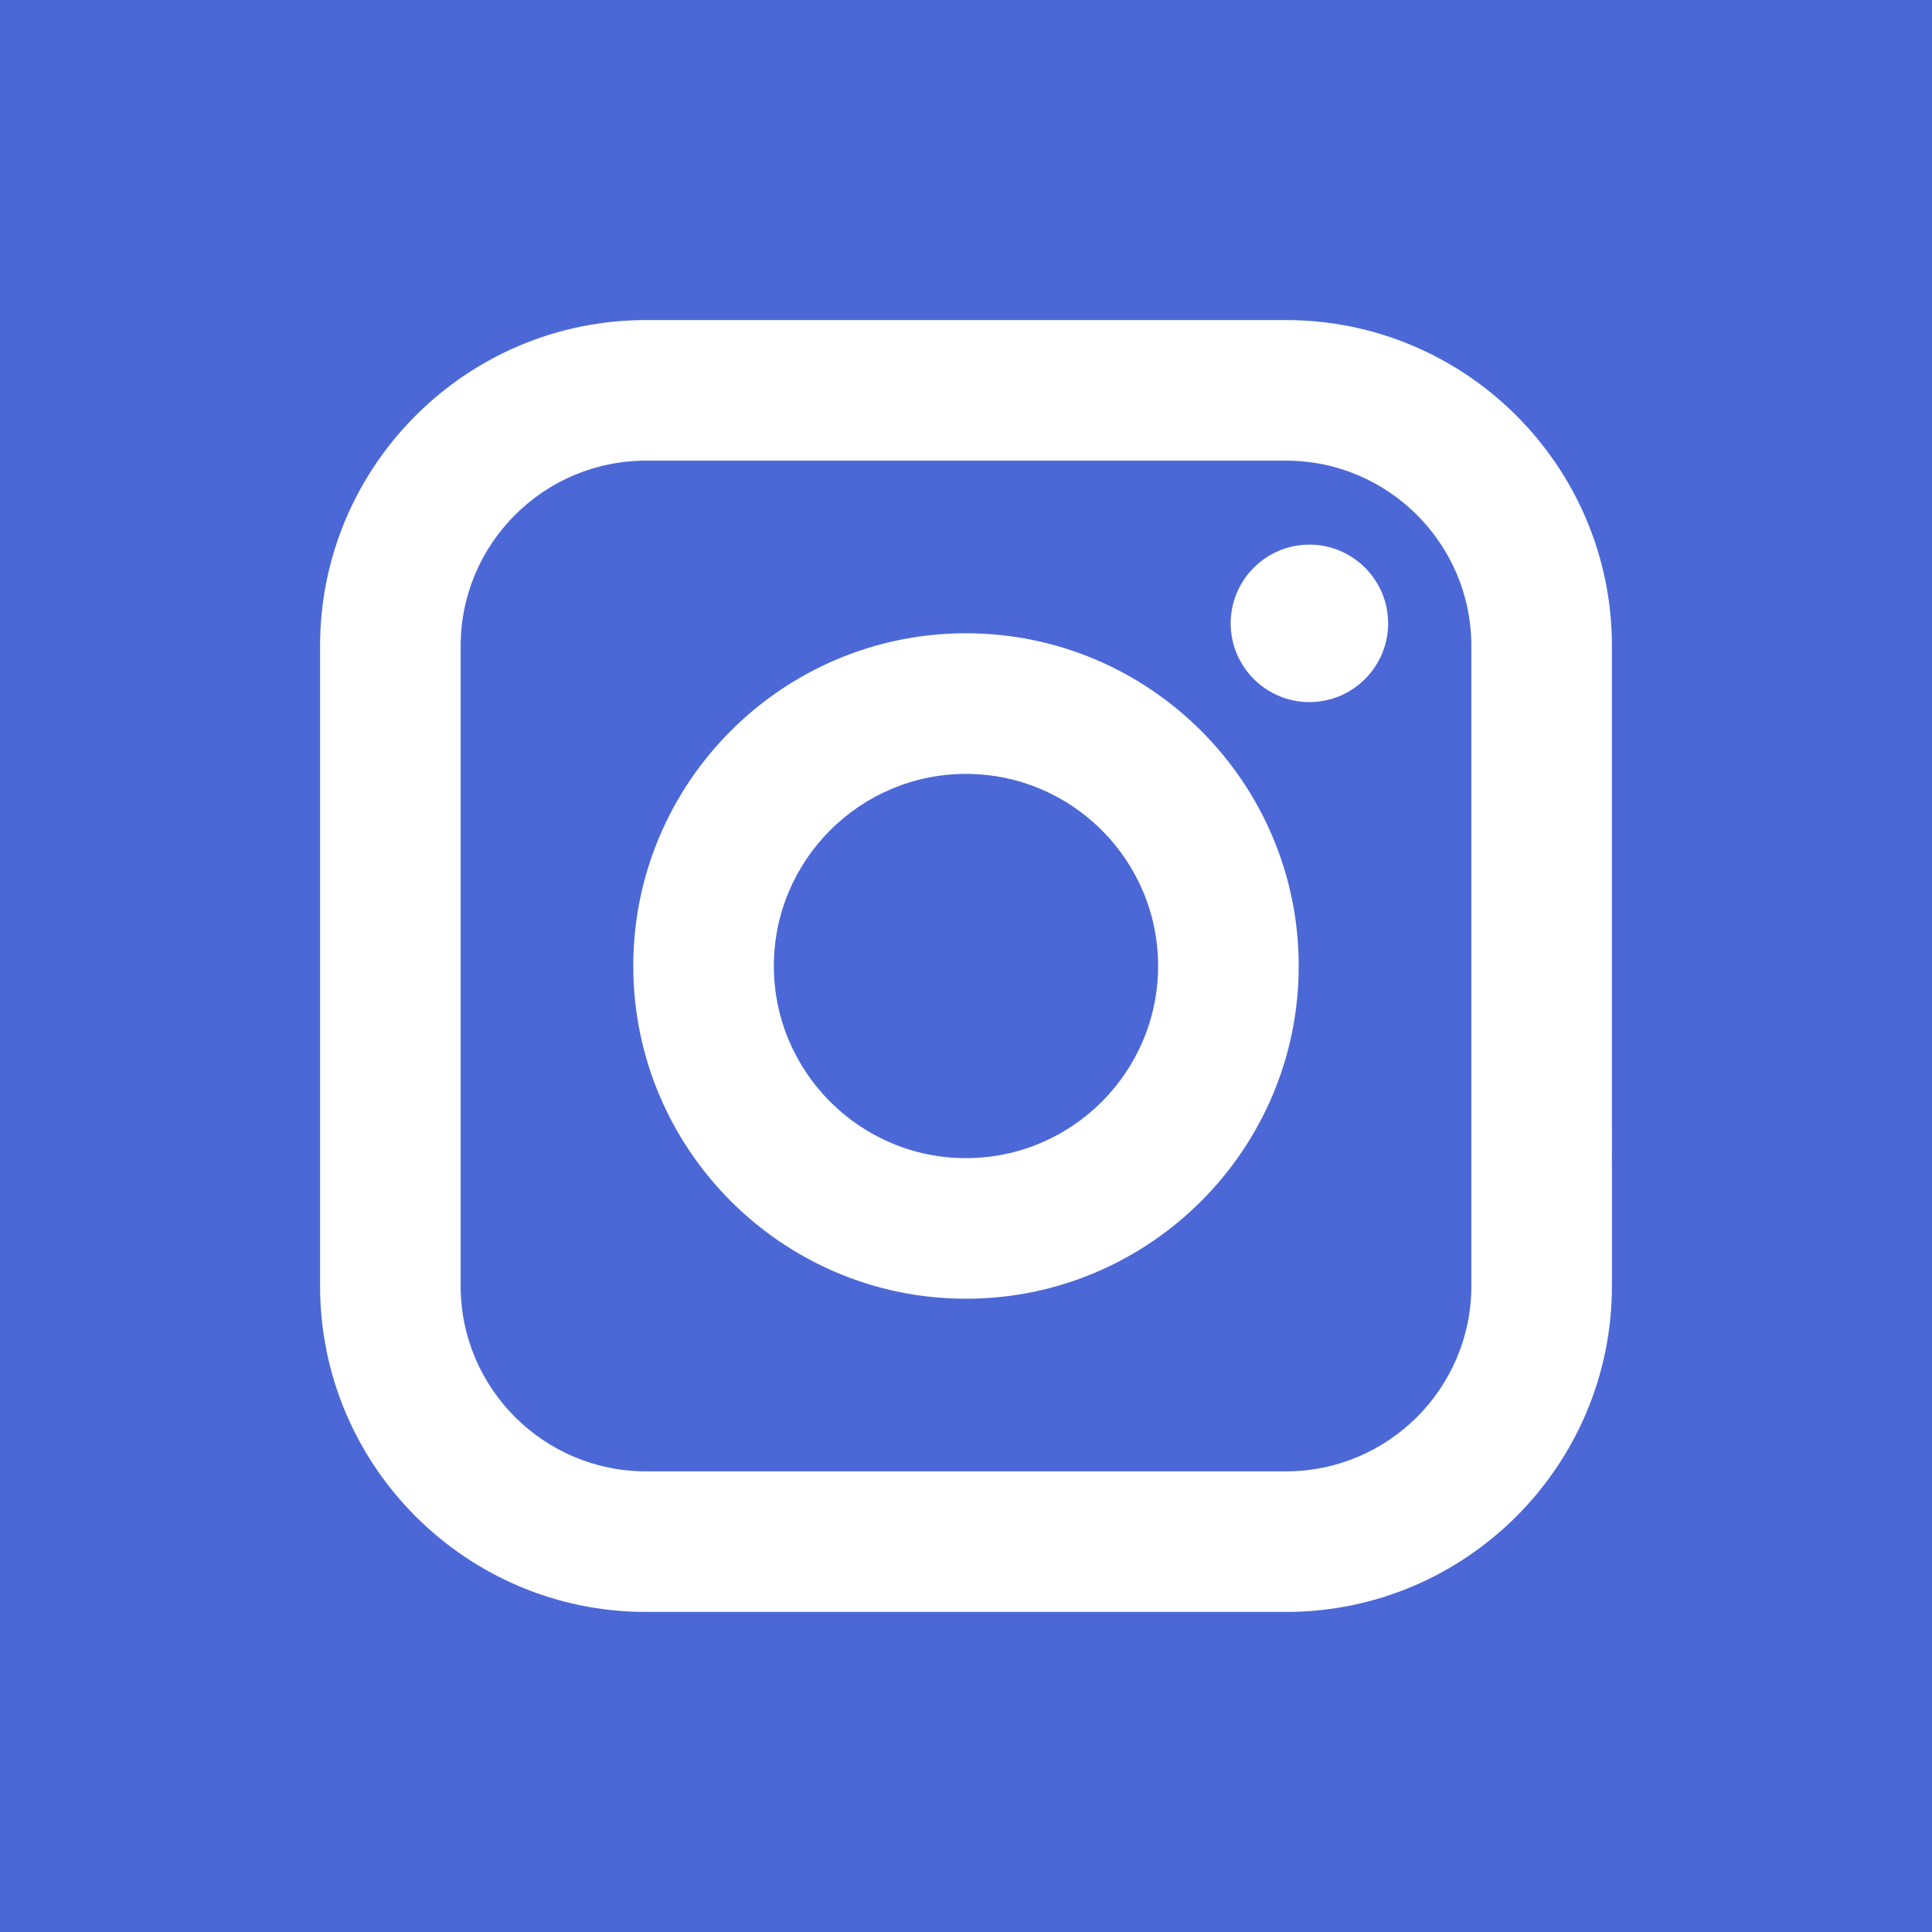
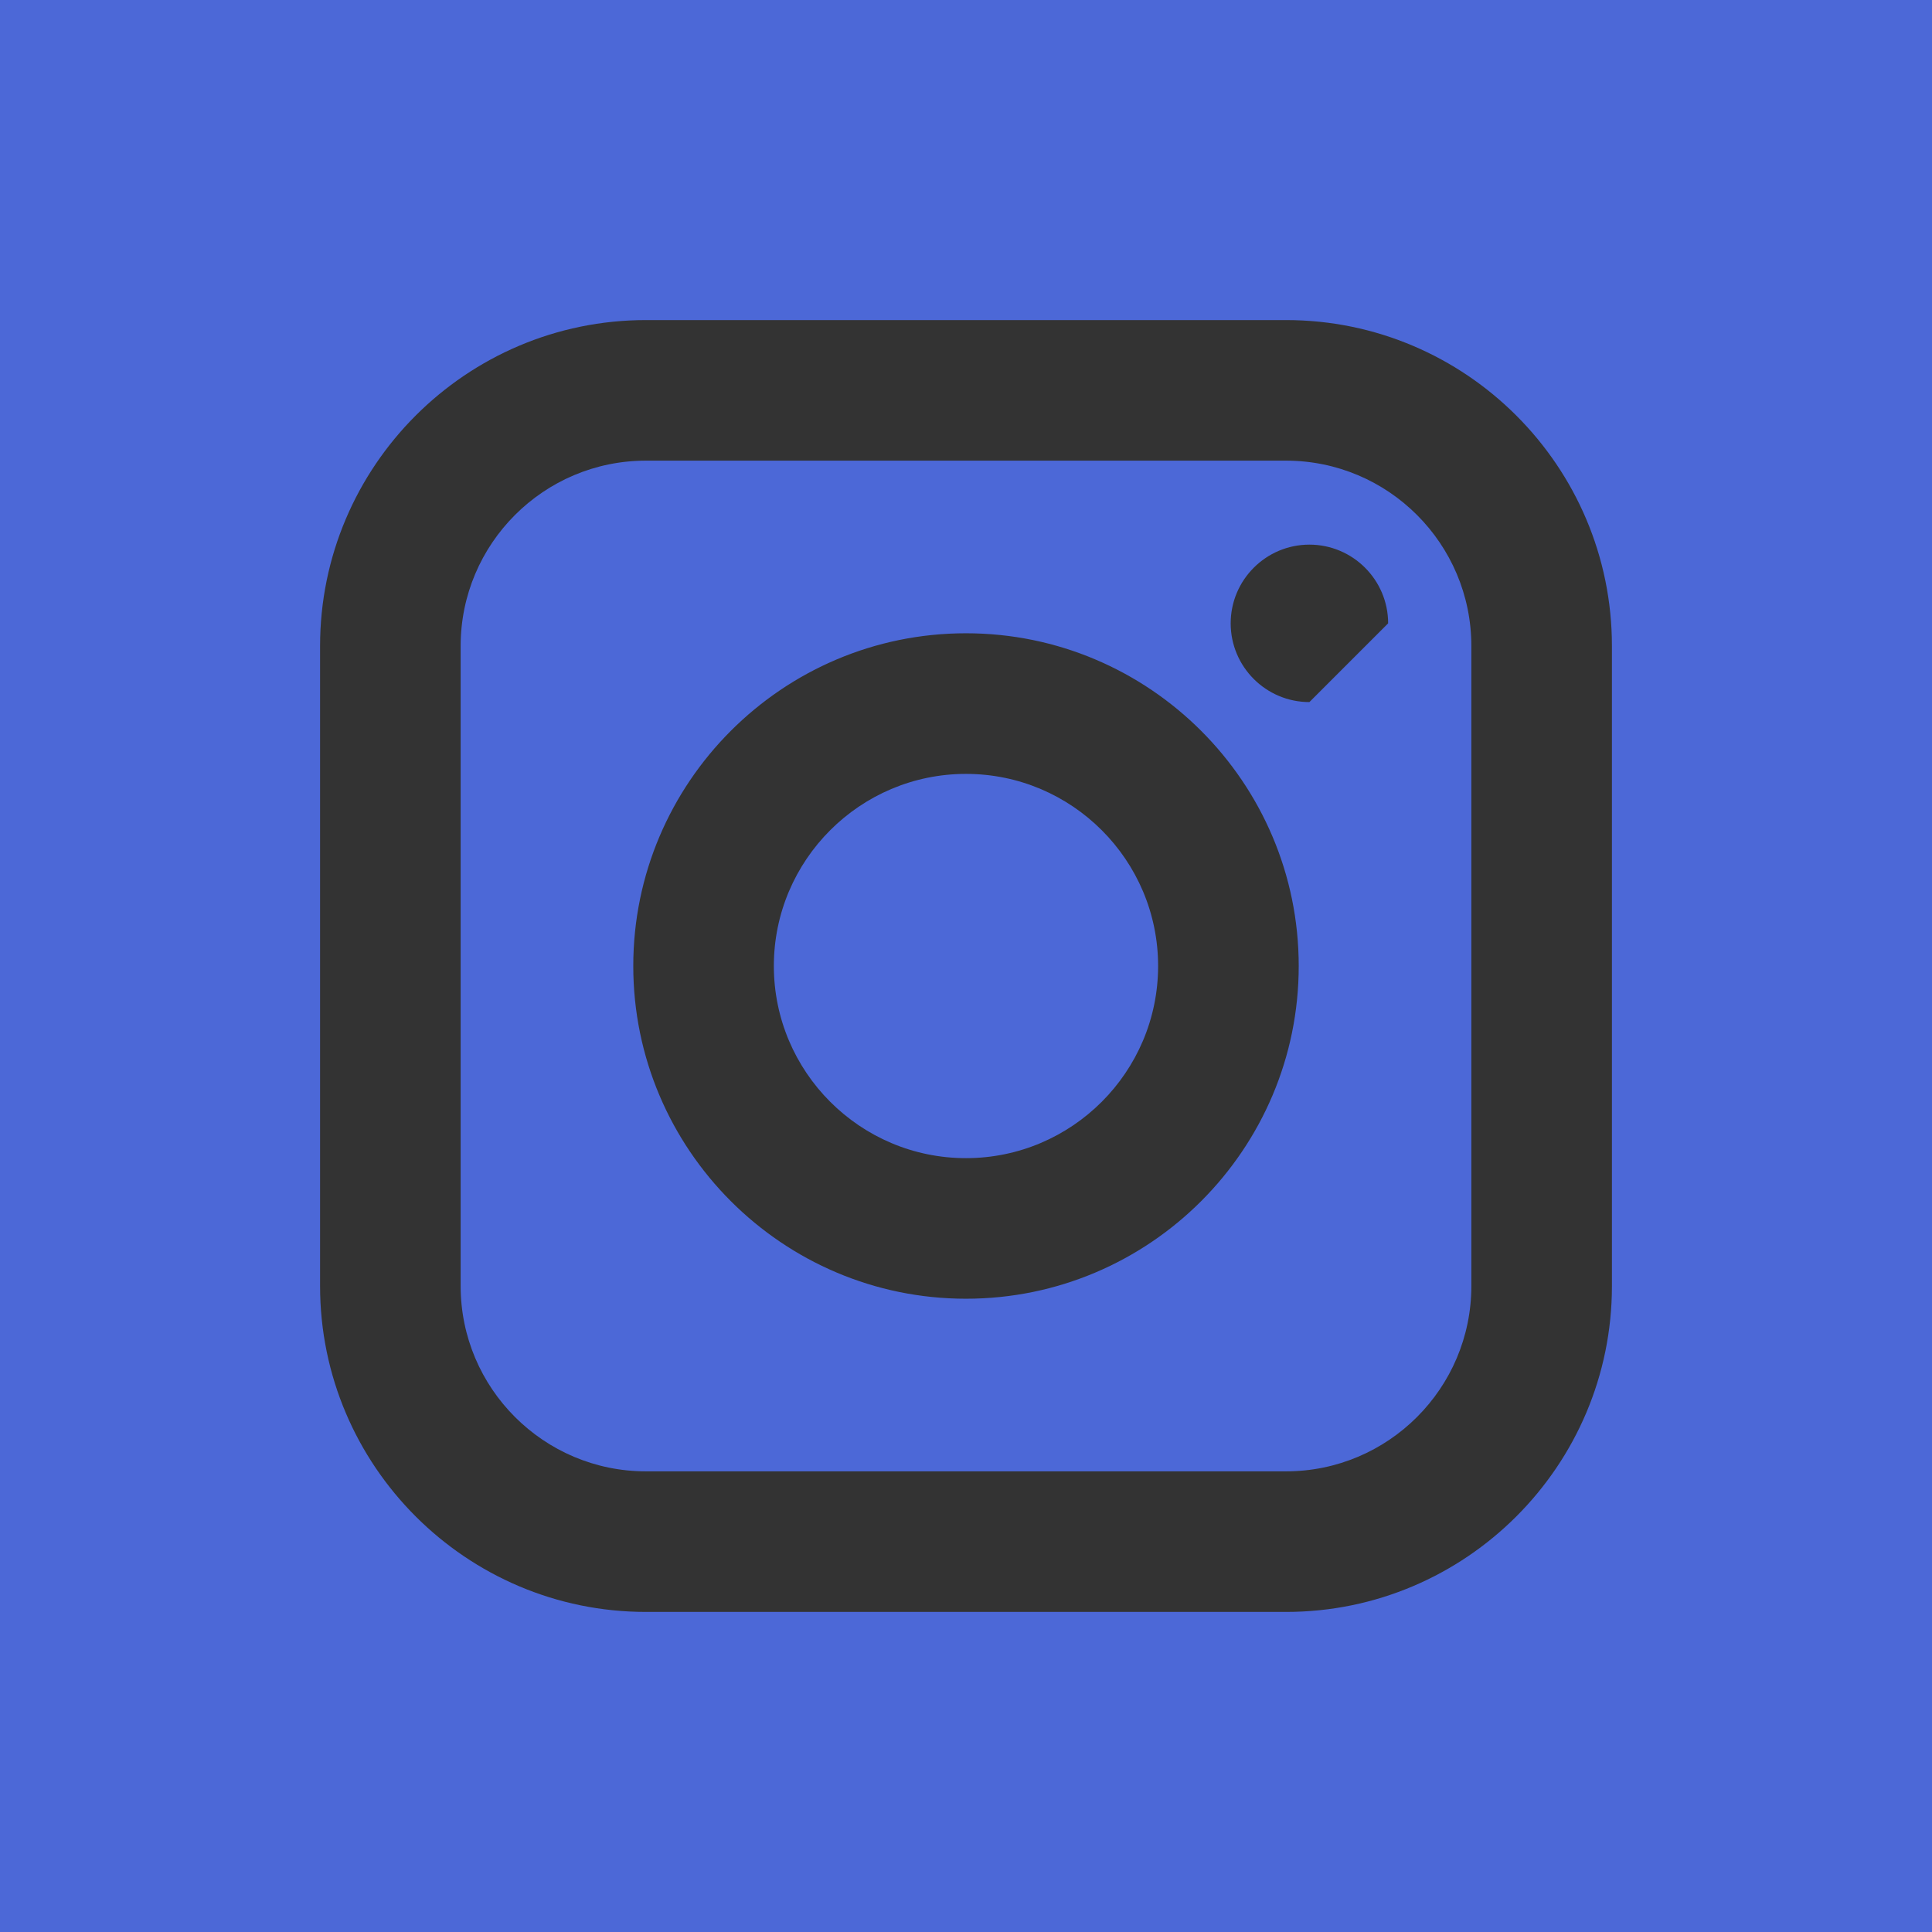
<svg xmlns="http://www.w3.org/2000/svg" version="1.1" id="Layer_1" x="0px" y="0px" width="800px" height="800px" viewBox="0 0 800 800" enable-background="new 0 0 800 800" xml:space="preserve">
  <rect x="0" y="0" width="800" height="800" fill="#333333" stroke="none" />
-   <rect x="69.607" y="75.607" fill="#FFFFFF" width="647.967" height="640.468" />
-   <path fill="#4C68D7" d="M399.991,320.453c-43.851,0-79.556,35.688-79.556,79.538c0,43.868,35.705,79.574,79.556,79.574  c43.868,0,79.556-35.706,79.556-79.574C479.547,356.14,443.859,320.453,399.991,320.453z M399.991,320.453  c-43.851,0-79.556,35.688-79.556,79.538c0,43.868,35.705,79.574,79.556,79.574c43.868,0,79.556-35.706,79.556-79.574  C479.547,356.14,443.859,320.453,399.991,320.453z M532.525,190.745H267.474c-42.306,0-76.729,34.424-76.729,76.729v265.052  c0,42.306,34.424,76.729,76.729,76.729h265.051c42.307,0,76.73-34.424,76.73-76.729V267.474  C609.256,225.169,574.832,190.745,532.525,190.745z M399.991,537.775c-75.957,0-137.766-61.809-137.766-137.784  c0-75.957,61.809-137.766,137.766-137.766c75.975,0,137.783,61.809,137.783,137.766  C537.774,475.967,475.966,537.775,399.991,537.775z M542.198,290.716c-17.976,0-32.599-14.622-32.599-32.598  s14.623-32.599,32.599-32.599s32.599,14.623,32.599,32.599S560.174,290.716,542.198,290.716z M399.991,320.453  c-43.851,0-79.556,35.688-79.556,79.538c0,43.868,35.705,79.574,79.556,79.574c43.868,0,79.556-35.706,79.556-79.574  C479.547,356.14,443.859,320.453,399.991,320.453z M532.525,190.745H267.474c-42.306,0-76.729,34.424-76.729,76.729v265.052  c0,42.306,34.424,76.729,76.729,76.729h265.051c42.307,0,76.73-34.424,76.73-76.729V267.474  C609.256,225.169,574.832,190.745,532.525,190.745z M399.991,537.775c-75.957,0-137.766-61.809-137.766-137.784  c0-75.957,61.809-137.766,137.766-137.766c75.975,0,137.783,61.809,137.783,137.766  C537.774,475.967,475.966,537.775,399.991,537.775z M542.198,290.716c-17.976,0-32.599-14.622-32.599-32.598  s14.623-32.599,32.599-32.599s32.599,14.623,32.599,32.599S560.174,290.716,542.198,290.716z M399.991,320.453  c-43.851,0-79.556,35.688-79.556,79.538c0,43.868,35.705,79.574,79.556,79.574c43.868,0,79.556-35.706,79.556-79.574  C479.547,356.14,443.859,320.453,399.991,320.453z M0,0v800h800V0H0z M667.466,532.526c0,74.412-60.527,134.939-134.94,134.939  H267.474c-74.413,0-134.939-60.527-134.939-134.939V267.474c0-74.413,60.527-134.939,134.939-134.939h265.051  c74.413,0,134.939,60.526,134.939,134.939L667.466,532.526L667.466,532.526z M532.525,190.745H267.474  c-42.306,0-76.729,34.424-76.729,76.729v265.052c0,42.306,34.424,76.729,76.729,76.729h265.051c42.307,0,76.73-34.424,76.73-76.729  V267.474C609.256,225.169,574.832,190.745,532.525,190.745z M399.991,537.775c-75.957,0-137.766-61.809-137.766-137.784  c0-75.957,61.809-137.766,137.766-137.766c75.975,0,137.783,61.809,137.783,137.766  C537.774,475.967,475.966,537.775,399.991,537.775z M542.198,290.716c-17.976,0-32.599-14.622-32.599-32.598  s14.623-32.599,32.599-32.599s32.599,14.623,32.599,32.599S560.174,290.716,542.198,290.716z M399.991,320.453  c-43.851,0-79.556,35.688-79.556,79.538c0,43.868,35.705,79.574,79.556,79.574c43.868,0,79.556-35.706,79.556-79.574  C479.547,356.14,443.859,320.453,399.991,320.453z M399.991,320.453c-43.851,0-79.556,35.688-79.556,79.538  c0,43.868,35.705,79.574,79.556,79.574c43.868,0,79.556-35.706,79.556-79.574C479.547,356.14,443.859,320.453,399.991,320.453z   M399.991,320.453c-43.851,0-79.556,35.688-79.556,79.538c0,43.868,35.705,79.574,79.556,79.574  c43.868,0,79.556-35.706,79.556-79.574C479.547,356.14,443.859,320.453,399.991,320.453z M532.525,190.745H267.474  c-42.306,0-76.729,34.424-76.729,76.729v265.052c0,42.306,34.424,76.729,76.729,76.729h265.051c42.307,0,76.73-34.424,76.73-76.729  V267.474C609.256,225.169,574.832,190.745,532.525,190.745z M399.991,537.775c-75.957,0-137.766-61.809-137.766-137.784  c0-75.957,61.809-137.766,137.766-137.766c75.975,0,137.783,61.809,137.783,137.766  C537.774,475.967,475.966,537.775,399.991,537.775z M542.198,290.716c-17.976,0-32.599-14.622-32.599-32.598  s14.623-32.599,32.599-32.599s32.599,14.623,32.599,32.599S560.174,290.716,542.198,290.716z M399.991,320.453  c-43.851,0-79.556,35.688-79.556,79.538c0,43.868,35.705,79.574,79.556,79.574c43.868,0,79.556-35.706,79.556-79.574  C479.547,356.14,443.859,320.453,399.991,320.453z M399.991,320.453c-43.851,0-79.556,35.688-79.556,79.538  c0,43.868,35.705,79.574,79.556,79.574c43.868,0,79.556-35.706,79.556-79.574C479.547,356.14,443.859,320.453,399.991,320.453z   M399.991,320.453c-43.851,0-79.556,35.688-79.556,79.538c0,43.868,35.705,79.574,79.556,79.574  c43.868,0,79.556-35.706,79.556-79.574C479.547,356.14,443.859,320.453,399.991,320.453z M532.525,190.745H267.474  c-42.306,0-76.729,34.424-76.729,76.729v265.052c0,42.306,34.424,76.729,76.729,76.729h265.051c42.307,0,76.73-34.424,76.73-76.729  V267.474C609.256,225.169,574.832,190.745,532.525,190.745z M399.991,537.775c-75.957,0-137.766-61.809-137.766-137.784  c0-75.957,61.809-137.766,137.766-137.766c75.975,0,137.783,61.809,137.783,137.766  C537.774,475.967,475.966,537.775,399.991,537.775z M542.198,290.716c-17.976,0-32.599-14.622-32.599-32.598  s14.623-32.599,32.599-32.599s32.599,14.623,32.599,32.599S560.174,290.716,542.198,290.716z M399.991,320.453  c-43.851,0-79.556,35.688-79.556,79.538c0,43.868,35.705,79.574,79.556,79.574c43.868,0,79.556-35.706,79.556-79.574  C479.547,356.14,443.859,320.453,399.991,320.453z" />
+   <path fill="#4C68D7" d="M399.991,320.453c-43.851,0-79.556,35.688-79.556,79.538c0,43.868,35.705,79.574,79.556,79.574  c43.868,0,79.556-35.706,79.556-79.574C479.547,356.14,443.859,320.453,399.991,320.453z M399.991,320.453  c-43.851,0-79.556,35.688-79.556,79.538c0,43.868,35.705,79.574,79.556,79.574c43.868,0,79.556-35.706,79.556-79.574  C479.547,356.14,443.859,320.453,399.991,320.453z M532.525,190.745H267.474c-42.306,0-76.729,34.424-76.729,76.729v265.052  c0,42.306,34.424,76.729,76.729,76.729h265.051c42.307,0,76.73-34.424,76.73-76.729V267.474  C609.256,225.169,574.832,190.745,532.525,190.745z M399.991,537.775c-75.957,0-137.766-61.809-137.766-137.784  c0-75.957,61.809-137.766,137.766-137.766c75.975,0,137.783,61.809,137.783,137.766  C537.774,475.967,475.966,537.775,399.991,537.775z M542.198,290.716c-17.976,0-32.599-14.622-32.599-32.598  s14.623-32.599,32.599-32.599s32.599,14.623,32.599,32.599S560.174,290.716,542.198,290.716z M399.991,320.453  c-43.851,0-79.556,35.688-79.556,79.538c0,43.868,35.705,79.574,79.556,79.574c43.868,0,79.556-35.706,79.556-79.574  C479.547,356.14,443.859,320.453,399.991,320.453z M532.525,190.745H267.474c-42.306,0-76.729,34.424-76.729,76.729v265.052  c0,42.306,34.424,76.729,76.729,76.729h265.051c42.307,0,76.73-34.424,76.73-76.729V267.474  C609.256,225.169,574.832,190.745,532.525,190.745z M399.991,537.775c-75.957,0-137.766-61.809-137.766-137.784  c0-75.957,61.809-137.766,137.766-137.766c75.975,0,137.783,61.809,137.783,137.766  C537.774,475.967,475.966,537.775,399.991,537.775z M542.198,290.716c-17.976,0-32.599-14.622-32.599-32.598  s14.623-32.599,32.599-32.599s32.599,14.623,32.599,32.599S560.174,290.716,542.198,290.716z M399.991,320.453  c-43.851,0-79.556,35.688-79.556,79.538c0,43.868,35.705,79.574,79.556,79.574c43.868,0,79.556-35.706,79.556-79.574  C479.547,356.14,443.859,320.453,399.991,320.453z M0,0v800h800V0H0z M667.466,532.526c0,74.412-60.527,134.939-134.94,134.939  H267.474c-74.413,0-134.939-60.527-134.939-134.939V267.474c0-74.413,60.527-134.939,134.939-134.939h265.051  c74.413,0,134.939,60.526,134.939,134.939L667.466,532.526L667.466,532.526z M532.525,190.745H267.474  c-42.306,0-76.729,34.424-76.729,76.729v265.052c0,42.306,34.424,76.729,76.729,76.729h265.051c42.307,0,76.73-34.424,76.73-76.729  V267.474C609.256,225.169,574.832,190.745,532.525,190.745z M399.991,537.775c-75.957,0-137.766-61.809-137.766-137.784  c0-75.957,61.809-137.766,137.766-137.766c75.975,0,137.783,61.809,137.783,137.766  C537.774,475.967,475.966,537.775,399.991,537.775z M542.198,290.716c-17.976,0-32.599-14.622-32.599-32.598  s14.623-32.599,32.599-32.599s32.599,14.623,32.599,32.599S560.174,290.716,542.198,290.716z M399.991,320.453  c-43.851,0-79.556,35.688-79.556,79.538c0,43.868,35.705,79.574,79.556,79.574c43.868,0,79.556-35.706,79.556-79.574  C479.547,356.14,443.859,320.453,399.991,320.453z M399.991,320.453c-43.851,0-79.556,35.688-79.556,79.538  c0,43.868,35.705,79.574,79.556,79.574c43.868,0,79.556-35.706,79.556-79.574C479.547,356.14,443.859,320.453,399.991,320.453z   M399.991,320.453c-43.851,0-79.556,35.688-79.556,79.538c0,43.868,35.705,79.574,79.556,79.574  c43.868,0,79.556-35.706,79.556-79.574C479.547,356.14,443.859,320.453,399.991,320.453z M532.525,190.745H267.474  c-42.306,0-76.729,34.424-76.729,76.729v265.052c0,42.306,34.424,76.729,76.729,76.729h265.051c42.307,0,76.73-34.424,76.73-76.729  V267.474C609.256,225.169,574.832,190.745,532.525,190.745z M399.991,537.775c-75.957,0-137.766-61.809-137.766-137.784  c0-75.957,61.809-137.766,137.766-137.766c75.975,0,137.783,61.809,137.783,137.766  C537.774,475.967,475.966,537.775,399.991,537.775z M542.198,290.716c-17.976,0-32.599-14.622-32.599-32.598  s14.623-32.599,32.599-32.599s32.599,14.623,32.599,32.599z M399.991,320.453  c-43.851,0-79.556,35.688-79.556,79.538c0,43.868,35.705,79.574,79.556,79.574c43.868,0,79.556-35.706,79.556-79.574  C479.547,356.14,443.859,320.453,399.991,320.453z M399.991,320.453c-43.851,0-79.556,35.688-79.556,79.538  c0,43.868,35.705,79.574,79.556,79.574c43.868,0,79.556-35.706,79.556-79.574C479.547,356.14,443.859,320.453,399.991,320.453z   M399.991,320.453c-43.851,0-79.556,35.688-79.556,79.538c0,43.868,35.705,79.574,79.556,79.574  c43.868,0,79.556-35.706,79.556-79.574C479.547,356.14,443.859,320.453,399.991,320.453z M532.525,190.745H267.474  c-42.306,0-76.729,34.424-76.729,76.729v265.052c0,42.306,34.424,76.729,76.729,76.729h265.051c42.307,0,76.73-34.424,76.73-76.729  V267.474C609.256,225.169,574.832,190.745,532.525,190.745z M399.991,537.775c-75.957,0-137.766-61.809-137.766-137.784  c0-75.957,61.809-137.766,137.766-137.766c75.975,0,137.783,61.809,137.783,137.766  C537.774,475.967,475.966,537.775,399.991,537.775z M542.198,290.716c-17.976,0-32.599-14.622-32.599-32.598  s14.623-32.599,32.599-32.599s32.599,14.623,32.599,32.599S560.174,290.716,542.198,290.716z M399.991,320.453  c-43.851,0-79.556,35.688-79.556,79.538c0,43.868,35.705,79.574,79.556,79.574c43.868,0,79.556-35.706,79.556-79.574  C479.547,356.14,443.859,320.453,399.991,320.453z" />
</svg>